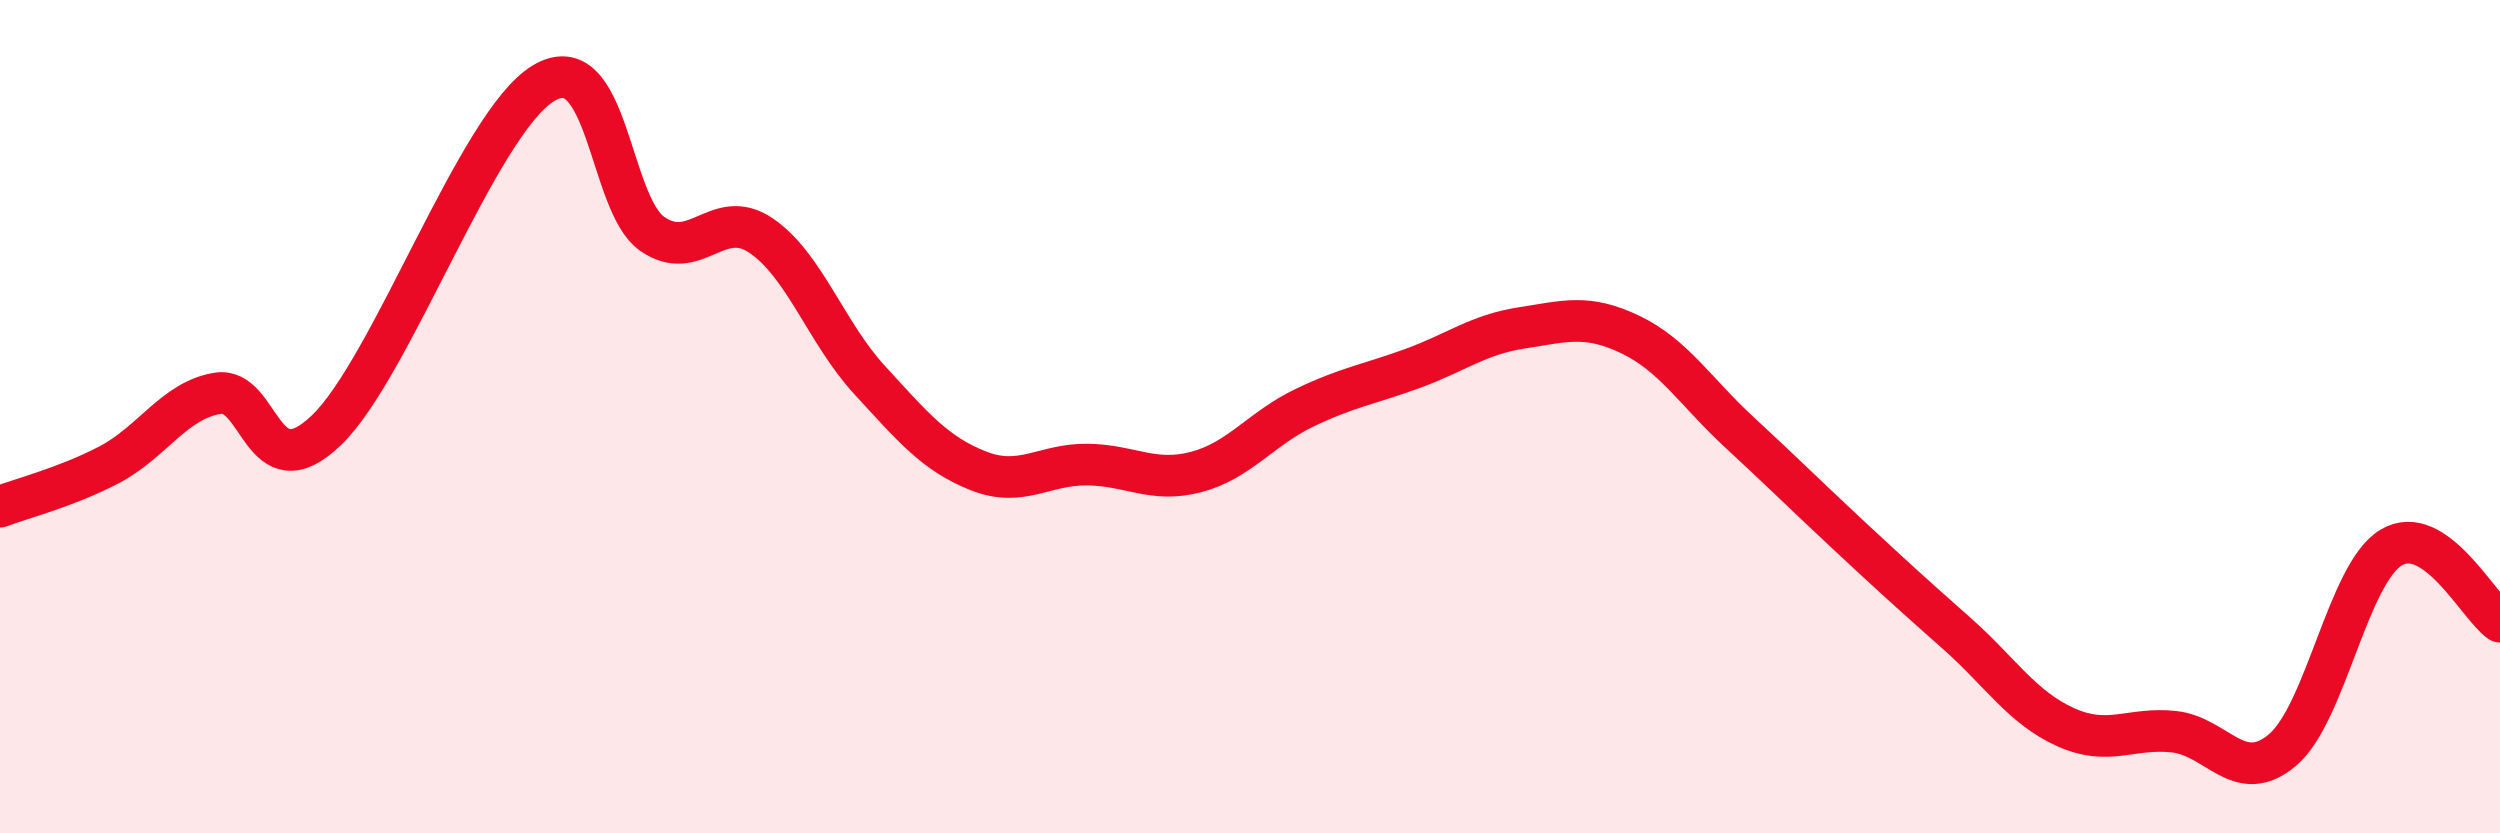
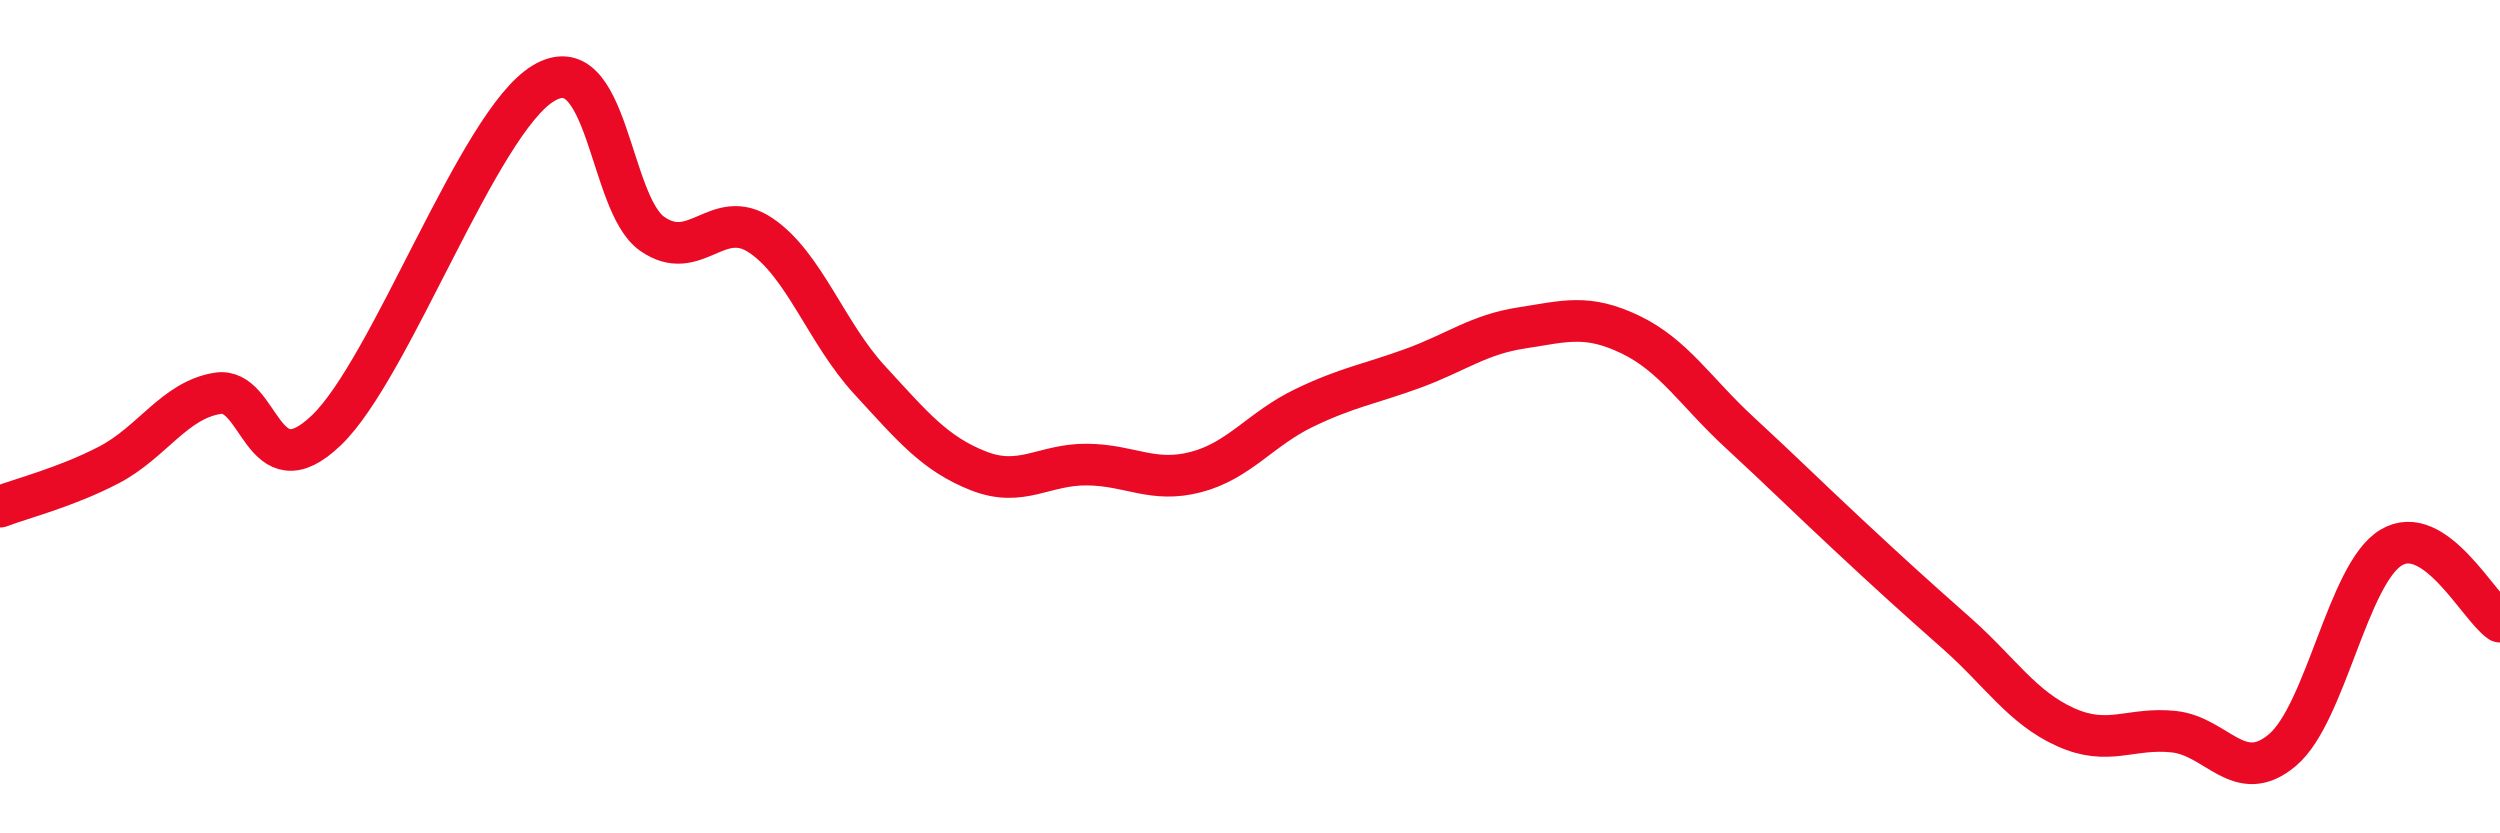
<svg xmlns="http://www.w3.org/2000/svg" width="60" height="20" viewBox="0 0 60 20">
-   <path d="M 0,12.16 C 0.52,11.96 1.57,11.7 2.61,11.16 C 3.65,10.62 4.18,9.61 5.22,9.44 C 6.26,9.27 6.27,11.82 7.83,10.33 C 9.39,8.84 11.48,2.94 13.04,2 C 14.6,1.06 14.61,4.88 15.65,5.61 C 16.69,6.34 17.22,4.95 18.26,5.65 C 19.3,6.35 19.83,7.99 20.87,9.12 C 21.91,10.25 22.44,10.89 23.48,11.3 C 24.52,11.71 25.05,11.14 26.09,11.15 C 27.13,11.16 27.66,11.6 28.7,11.33 C 29.74,11.06 30.26,10.29 31.3,9.79 C 32.34,9.29 32.87,9.22 33.91,8.84 C 34.95,8.46 35.48,8.03 36.52,7.87 C 37.56,7.71 38.09,7.53 39.13,8.03 C 40.17,8.53 40.7,9.41 41.74,10.37 C 42.78,11.33 43.31,11.86 44.35,12.83 C 45.39,13.8 45.92,14.28 46.96,15.2 C 48,16.12 48.53,16.98 49.57,17.45 C 50.61,17.92 51.13,17.45 52.17,17.56 C 53.21,17.67 53.74,18.88 54.78,18 C 55.82,17.12 56.35,13.76 57.39,13.14 C 58.43,12.52 59.48,14.56 60,14.92L60 20L0 20Z" fill="#EB0A25" opacity="0.1" stroke-linecap="round" stroke-linejoin="round" />
  <path d="M 0,12.16 C 0.52,11.96 1.57,11.7 2.61,11.16 C 3.65,10.62 4.18,9.61 5.22,9.44 C 6.26,9.27 6.27,11.82 7.83,10.33 C 9.39,8.84 11.48,2.94 13.04,2 C 14.6,1.06 14.61,4.88 15.65,5.61 C 16.69,6.34 17.22,4.95 18.26,5.65 C 19.3,6.35 19.83,7.99 20.87,9.12 C 21.91,10.25 22.44,10.89 23.48,11.3 C 24.52,11.71 25.05,11.14 26.09,11.15 C 27.13,11.16 27.66,11.6 28.7,11.33 C 29.74,11.06 30.26,10.29 31.3,9.79 C 32.34,9.29 32.87,9.22 33.91,8.84 C 34.95,8.46 35.48,8.03 36.52,7.87 C 37.56,7.71 38.09,7.53 39.13,8.03 C 40.17,8.53 40.7,9.41 41.74,10.37 C 42.78,11.33 43.31,11.86 44.35,12.83 C 45.39,13.8 45.92,14.28 46.96,15.2 C 48,16.12 48.53,16.98 49.57,17.45 C 50.61,17.92 51.13,17.45 52.17,17.56 C 53.21,17.67 53.74,18.88 54.78,18 C 55.82,17.12 56.35,13.76 57.39,13.14 C 58.43,12.52 59.48,14.56 60,14.92" stroke="#EB0A25" stroke-width="1" fill="none" stroke-linecap="round" stroke-linejoin="round" />
</svg>